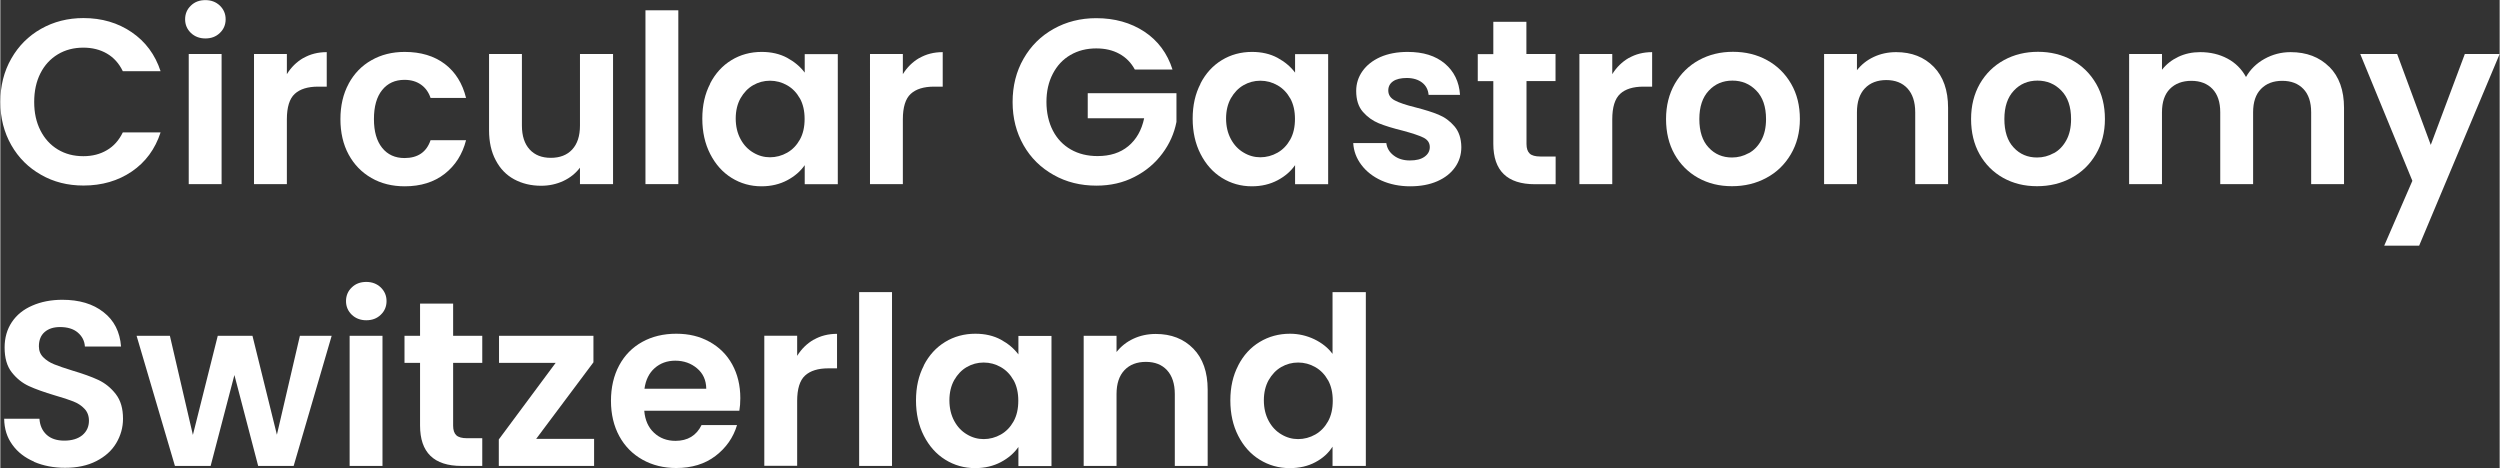
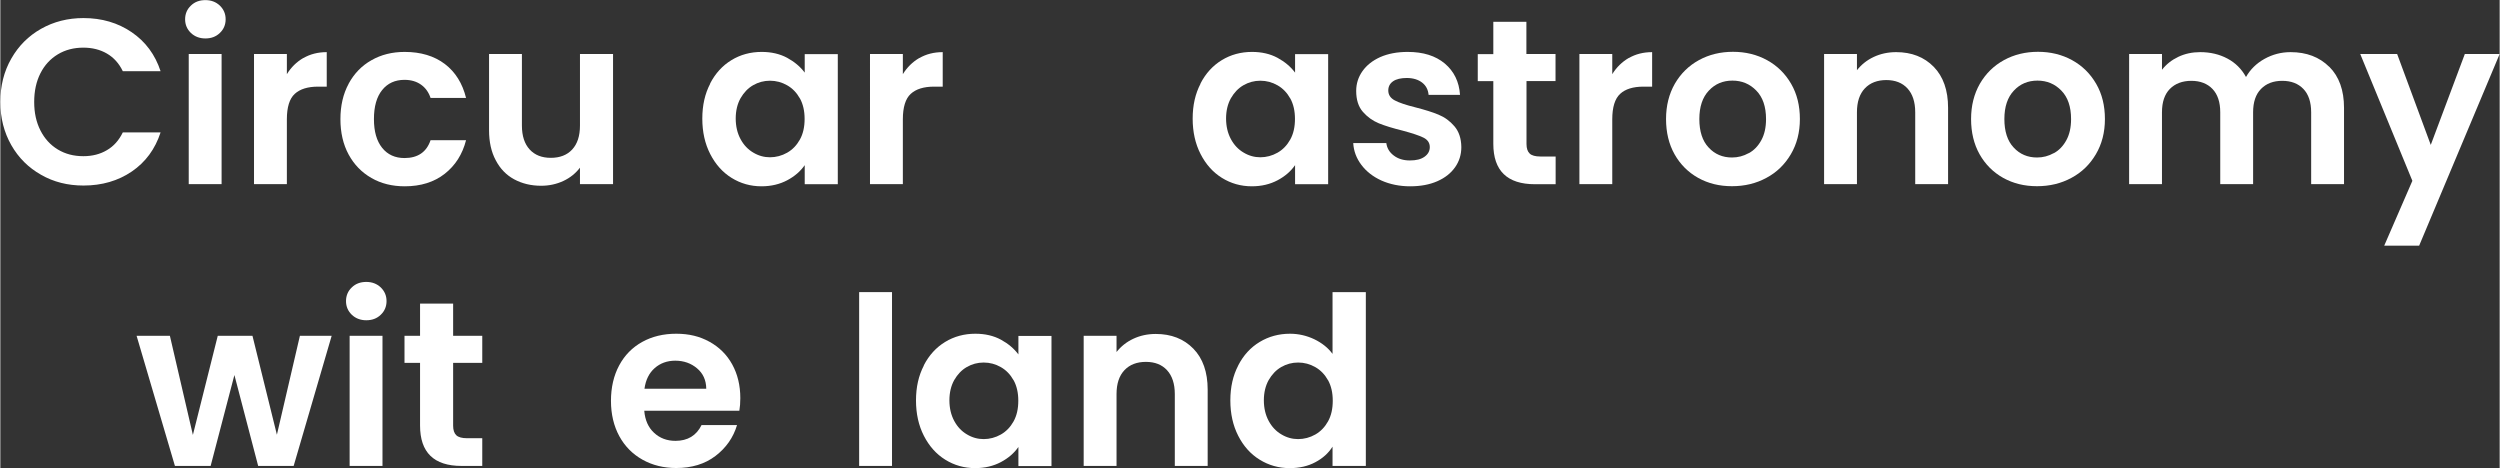
<svg xmlns="http://www.w3.org/2000/svg" id="Ebene_2" width="80.5mm" height="15.07mm" viewBox="0 0 228.19 42.73">
  <rect x="0" y="0" width="228.19" height="42.73" fill="#333333" stroke="none" />
  <g id="Ebene_1-2">
    <path d="m1,5.35c.66-1.16,1.57-2.07,2.72-2.72,1.15-.65,2.44-.98,3.87-.98,1.67,0,3.14.43,4.4,1.29,1.26.86,2.14,2.04,2.64,3.56h-3.45c-.34-.71-.83-1.25-1.45-1.61-.62-.36-1.34-.54-2.15-.54-.87,0-1.65.2-2.33.61-.68.41-1.21.98-1.59,1.73s-.57,1.62-.57,2.62.19,1.85.57,2.6c.38.75.91,1.33,1.59,1.74.68.41,1.45.61,2.33.61.81,0,1.53-.18,2.15-.55.62-.36,1.1-.9,1.45-1.62h3.45c-.5,1.53-1.38,2.72-2.63,3.57-1.25.85-2.72,1.28-4.41,1.28-1.43,0-2.72-.32-3.87-.98-1.15-.65-2.06-1.55-2.72-2.71-.66-1.16-1-2.47-1-3.94s.33-2.79,1-3.96Z" style="fill:#fff; stroke-width:0px;" />
    <path d="m17.4,3.01c-.35-.34-.53-.75-.53-1.25s.18-.92.53-1.25c.35-.34.79-.5,1.32-.5s.97.17,1.32.5c.35.34.53.75.53,1.25s-.18.92-.53,1.25c-.35.34-.79.5-1.32.5s-.97-.17-1.32-.5Zm2.8,1.92v11.88h-3V4.93h3Z" style="fill:#fff; stroke-width:0px;" />
    <path d="m27.67,5.3c.62-.36,1.33-.54,2.13-.54v3.15h-.79c-.94,0-1.65.22-2.13.66-.48.44-.72,1.22-.72,2.32v5.92h-3V4.93h3v1.84c.39-.63.89-1.12,1.51-1.48Z" style="fill:#fff; stroke-width:0px;" />
    <path d="m31.8,7.64c.5-.92,1.19-1.64,2.08-2.14.89-.51,1.9-.76,3.04-.76,1.47,0,2.69.37,3.66,1.1.97.74,1.61,1.77,1.94,3.1h-3.24c-.17-.51-.46-.92-.87-1.21-.41-.29-.91-.44-1.51-.44-.86,0-1.54.31-2.04.93-.5.62-.75,1.5-.75,2.65s.25,2,.75,2.63c.5.62,1.18.93,2.04.93,1.21,0,2.01-.54,2.38-1.63h3.24c-.33,1.29-.98,2.31-1.95,3.07-.97.76-2.19,1.14-3.65,1.14-1.14,0-2.16-.25-3.04-.76-.89-.51-1.58-1.22-2.08-2.14-.5-.92-.75-2-.75-3.23s.25-2.31.75-3.23Z" style="fill:#fff; stroke-width:0px;" />
    <path d="m55.94,4.93v11.88h-3.02v-1.5c-.39.51-.89.92-1.51,1.21-.62.29-1.3.44-2.03.44-.93,0-1.75-.2-2.47-.59-.72-.39-1.28-.97-1.68-1.74-.41-.76-.61-1.68-.61-2.73v-6.97h3v6.54c0,.94.24,1.67.71,2.18.47.51,1.11.76,1.93.76s1.48-.25,1.95-.76c.47-.51.71-1.23.71-2.18v-6.54h3.02Z" style="fill:#fff; stroke-width:0px;" />
-     <path d="m61.9.94v15.87h-3V.94h3Z" style="fill:#fff; stroke-width:0px;" />
    <path d="m64.8,7.63c.48-.93,1.13-1.64,1.95-2.14.82-.5,1.74-.75,2.76-.75.89,0,1.66.18,2.33.54.66.36,1.2.81,1.6,1.35v-1.69h3.02v11.88h-3.02v-1.74c-.39.56-.92,1.02-1.6,1.38-.68.36-1.46.55-2.35.55-1,0-1.91-.26-2.73-.77-.82-.51-1.47-1.24-1.95-2.18-.48-.94-.72-2.01-.72-3.23s.24-2.27.72-3.19Zm8.2,1.36c-.29-.52-.67-.92-1.16-1.2s-1.01-.42-1.57-.42-1.07.14-1.54.41-.85.67-1.15,1.19c-.29.52-.44,1.14-.44,1.85s.15,1.34.44,1.88c.29.54.68.95,1.16,1.23.48.29.99.43,1.53.43s1.08-.14,1.57-.42c.49-.28.87-.68,1.16-1.2s.43-1.15.43-1.88-.14-1.35-.43-1.88Z" style="fill:#fff; stroke-width:0px;" />
    <path d="m83.91,5.3c.62-.36,1.33-.54,2.13-.54v3.15h-.79c-.94,0-1.65.22-2.13.66-.48.44-.72,1.22-.72,2.32v5.92h-3V4.93h3v1.84c.39-.63.89-1.12,1.51-1.48Z" style="fill:#fff; stroke-width:0px;" />
-     <path d="m103.58,6.35c-.34-.63-.81-1.11-1.42-1.44-.6-.33-1.3-.49-2.1-.49-.89,0-1.67.2-2.36.6-.69.4-1.22.97-1.61,1.72s-.58,1.6-.58,2.57.2,1.87.59,2.62.94,1.32,1.64,1.72c.7.4,1.51.6,2.44.6,1.14,0,2.08-.3,2.81-.91.73-.61,1.21-1.45,1.44-2.54h-5.15v-2.29h8.1v2.62c-.2,1.04-.63,2.01-1.29,2.89-.66.89-1.5,1.6-2.54,2.13-1.04.54-2.2.8-3.48.8-1.44,0-2.75-.32-3.91-.98-1.16-.65-2.08-1.55-2.74-2.71-.66-1.16-1-2.47-1-3.94s.33-2.79,1-3.96,1.58-2.07,2.74-2.72c1.16-.65,2.46-.98,3.89-.98,1.69,0,3.15.41,4.4,1.23,1.24.82,2.1,1.98,2.57,3.46h-3.45Z" style="fill:#fff; stroke-width:0px;" />
    <path d="m109.57,7.63c.48-.93,1.13-1.64,1.95-2.14.82-.5,1.74-.75,2.76-.75.89,0,1.66.18,2.33.54.66.36,1.2.81,1.6,1.35v-1.69h3.02v11.88h-3.02v-1.74c-.39.56-.92,1.02-1.6,1.38-.68.36-1.46.55-2.35.55-1,0-1.91-.26-2.73-.77-.82-.51-1.47-1.24-1.95-2.18-.48-.94-.72-2.01-.72-3.23s.24-2.27.72-3.19Zm8.2,1.36c-.29-.52-.67-.92-1.16-1.2s-1.01-.42-1.57-.42-1.07.14-1.54.41-.85.67-1.15,1.19c-.29.52-.44,1.14-.44,1.85s.15,1.34.44,1.88c.29.54.68.95,1.16,1.23.48.29.99.43,1.53.43s1.08-.14,1.57-.42c.49-.28.87-.68,1.16-1.2s.43-1.15.43-1.88-.14-1.35-.43-1.88Z" style="fill:#fff; stroke-width:0px;" />
    <path d="m126.09,16.48c-.77-.35-1.38-.83-1.83-1.43-.45-.6-.7-1.26-.74-1.99h3.02c.06.46.28.84.68,1.14.39.3.88.45,1.47.45s1.02-.11,1.34-.34c.32-.23.48-.52.48-.88,0-.39-.2-.68-.59-.87s-1.02-.4-1.88-.63c-.89-.22-1.61-.44-2.18-.67-.56-.23-1.05-.58-1.46-1.05-.41-.47-.61-1.11-.61-1.91,0-.66.19-1.26.57-1.8.38-.54.92-.97,1.63-1.29.71-.31,1.54-.47,2.5-.47,1.42,0,2.54.35,3.39,1.06.84.71,1.31,1.66,1.39,2.86h-2.87c-.04-.47-.24-.85-.59-1.12s-.82-.42-1.4-.42c-.54,0-.96.1-1.25.3-.29.2-.44.48-.44.84,0,.4.2.7.6.91s1.02.42,1.87.63c.86.22,1.57.44,2.12.67.56.23,1.04.58,1.45,1.06s.62,1.11.63,1.9c0,.69-.19,1.3-.57,1.84s-.92.97-1.63,1.28c-.71.31-1.53.46-2.48.46s-1.84-.18-2.62-.53Z" style="fill:#fff; stroke-width:0px;" />
    <path d="m139.34,7.4v5.75c0,.4.1.69.29.87.19.18.52.27.98.27h1.39v2.53h-1.89c-2.53,0-3.8-1.23-3.8-3.69v-5.72h-1.42v-2.47h1.42V1.99h3.02v2.94h2.66v2.47h-2.66Z" style="fill:#fff; stroke-width:0px;" />
    <path d="m148.68,5.3c.62-.36,1.33-.54,2.13-.54v3.15h-.79c-.94,0-1.66.22-2.13.66-.48.44-.72,1.22-.72,2.32v5.92h-3V4.93h3v1.84c.39-.63.89-1.12,1.51-1.48Z" style="fill:#fff; stroke-width:0px;" />
    <path d="m155.01,16.24c-.91-.51-1.63-1.23-2.15-2.15s-.78-2-.78-3.22.27-2.29.8-3.22c.54-.93,1.27-1.65,2.2-2.16.93-.51,1.97-.76,3.11-.76s2.18.25,3.11.76c.93.51,1.66,1.23,2.2,2.16.54.93.8,2,.8,3.22s-.28,2.29-.83,3.22c-.55.93-1.29,1.65-2.23,2.15-.94.51-1.98.76-3.14.76s-2.17-.25-3.09-.76Zm4.62-2.25c.48-.26.86-.66,1.15-1.19.29-.53.43-1.17.43-1.93,0-1.13-.3-2-.89-2.6-.59-.61-1.32-.91-2.18-.91s-1.58.3-2.15.91c-.58.61-.87,1.48-.87,2.6s.28,2,.85,2.6c.56.61,1.28.91,2.13.91.54,0,1.05-.13,1.53-.4Z" style="fill:#fff; stroke-width:0px;" />
    <path d="m176.52,6.1c.87.89,1.31,2.14,1.31,3.74v6.97h-3v-6.56c0-.94-.24-1.67-.71-2.18-.47-.51-1.12-.76-1.93-.76s-1.48.25-1.96.76-.72,1.23-.72,2.18v6.56h-3V4.93h3v1.48c.4-.51.91-.92,1.53-1.21s1.3-.44,2.05-.44c1.41,0,2.56.45,3.43,1.34Z" style="fill:#fff; stroke-width:0px;" />
    <path d="m182.86,16.24c-.91-.51-1.63-1.23-2.15-2.15s-.78-2-.78-3.22.27-2.29.8-3.22c.54-.93,1.27-1.65,2.2-2.16.93-.51,1.97-.76,3.11-.76s2.18.25,3.11.76c.93.51,1.66,1.23,2.2,2.16.54.93.8,2,.8,3.22s-.28,2.29-.83,3.22c-.55.93-1.29,1.65-2.23,2.15-.94.51-1.98.76-3.14.76s-2.17-.25-3.09-.76Zm4.62-2.25c.48-.26.86-.66,1.15-1.19.29-.53.43-1.17.43-1.93,0-1.13-.3-2-.89-2.6-.59-.61-1.32-.91-2.18-.91s-1.58.3-2.15.91c-.58.61-.87,1.48-.87,2.6s.28,2,.85,2.6c.56.61,1.28.91,2.13.91.54,0,1.05-.13,1.53-.4Z" style="fill:#fff; stroke-width:0px;" />
    <path d="m212.64,6.1c.89.89,1.34,2.14,1.34,3.74v6.97h-3v-6.56c0-.93-.24-1.64-.71-2.13-.47-.49-1.11-.74-1.93-.74s-1.46.25-1.94.74-.72,1.2-.72,2.13v6.56h-3v-6.56c0-.93-.24-1.64-.71-2.13-.47-.49-1.12-.74-1.93-.74s-1.48.25-1.96.74-.72,1.2-.72,2.13v6.56h-3V4.93h3v1.44c.39-.5.88-.89,1.49-1.18s1.28-.43,2-.43c.93,0,1.76.2,2.49.59s1.29.95,1.69,1.68c.39-.69.95-1.24,1.68-1.65.74-.41,1.53-.62,2.39-.62,1.46,0,2.63.45,3.53,1.34Z" style="fill:#fff; stroke-width:0px;" />
    <path d="m228.19,4.93l-7.35,17.5h-3.19l2.57-5.92-4.76-11.58h3.37l3.07,8.3,3.11-8.3h3.19Z" style="fill:#fff; stroke-width:0px;" />
-     <path d="m3.08,42.15c-.84-.36-1.5-.87-1.98-1.54-.49-.67-.74-1.46-.75-2.38h3.22c.04.61.26,1.1.65,1.46s.93.54,1.62.54,1.25-.17,1.65-.5c.4-.34.6-.78.6-1.32,0-.44-.14-.81-.41-1.09-.27-.29-.61-.51-1.02-.67-.41-.16-.97-.35-1.68-.55-.97-.29-1.76-.57-2.37-.85s-1.13-.7-1.57-1.26c-.44-.56-.65-1.32-.65-2.26,0-.89.22-1.66.66-2.32.44-.66,1.06-1.16,1.87-1.51.8-.35,1.72-.53,2.74-.53,1.54,0,2.8.37,3.76,1.13.97.75,1.5,1.8,1.6,3.14h-3.3c-.03-.51-.25-.94-.65-1.28s-.95-.5-1.62-.5c-.59,0-1.05.15-1.4.45-.35.3-.53.74-.53,1.31,0,.4.13.73.4,1,.26.26.59.48.99.64.39.16.95.35,1.66.57.97.29,1.76.57,2.38.86.61.29,1.14.71,1.59,1.29s.66,1.32.66,2.25c0,.8-.21,1.54-.62,2.23-.41.69-1.02,1.23-1.82,1.64-.8.41-1.75.61-2.85.61-1.04,0-1.98-.18-2.82-.54Z" style="fill:#fff; stroke-width:0px;" />
    <path d="m30.25,30.66l-3.47,11.88h-3.24l-2.17-8.3-2.17,8.3h-3.26l-3.5-11.88h3.04l2.1,9.05,2.27-9.05h3.17l2.23,9.03,2.1-9.03h2.87Z" style="fill:#fff; stroke-width:0px;" />
    <path d="m32.09,28.74c-.35-.34-.53-.75-.53-1.25s.18-.92.53-1.25c.35-.34.79-.5,1.32-.5s.97.17,1.32.5c.35.34.53.75.53,1.25s-.18.92-.53,1.25c-.35.34-.79.5-1.32.5s-.97-.17-1.32-.5Zm2.8,1.92v11.88h-3v-11.88h3Z" style="fill:#fff; stroke-width:0px;" />
    <path d="m41.34,33.12v5.75c0,.4.1.69.29.87.19.18.52.27.98.27h1.39v2.53h-1.89c-2.53,0-3.79-1.23-3.79-3.69v-5.72h-1.42v-2.47h1.42v-2.94h3.02v2.94h2.66v2.47h-2.66Z" style="fill:#fff; stroke-width:0px;" />
-     <path d="m48.91,40.07h5.3v2.47h-8.7v-2.42l5.19-6.99h-5.17v-2.47h8.62v2.42l-5.23,6.99Z" style="fill:#fff; stroke-width:0px;" />
    <path d="m67.47,37.5h-8.68c.07.86.37,1.53.9,2.02.53.49,1.18.73,1.95.73,1.11,0,1.91-.48,2.38-1.44h3.24c-.34,1.14-1,2.08-1.97,2.82-.97.74-2.17,1.1-3.58,1.1-1.14,0-2.17-.25-3.08-.76-.91-.51-1.62-1.23-2.12-2.15s-.76-2-.76-3.22.25-2.31.75-3.24c.5-.93,1.2-1.64,2.1-2.14.9-.5,1.94-.75,3.11-.75s2.14.24,3.03.73c.89.49,1.59,1.18,2.08,2.07.49.89.74,1.92.74,3.08,0,.43-.03.81-.09,1.16Zm-3.02-2.02c-.01-.77-.29-1.39-.84-1.85-.54-.46-1.21-.7-1.99-.7-.74,0-1.37.23-1.88.68-.51.45-.82,1.08-.93,1.88h5.64Z" style="fill:#fff; stroke-width:0px;" />
-     <path d="m74.26,31.02c.62-.36,1.33-.54,2.13-.54v3.15h-.79c-.94,0-1.65.22-2.13.66-.48.44-.72,1.22-.72,2.32v5.92h-3v-11.88h3v1.84c.39-.63.89-1.12,1.51-1.48Z" style="fill:#fff; stroke-width:0px;" />
    <path d="m81.41,26.67v15.87h-3v-15.87h3Z" style="fill:#fff; stroke-width:0px;" />
    <path d="m84.31,33.36c.48-.93,1.13-1.64,1.95-2.14.82-.5,1.74-.75,2.76-.75.89,0,1.66.18,2.33.54.66.36,1.2.81,1.6,1.35v-1.69h3.02v11.88h-3.02v-1.74c-.39.56-.92,1.02-1.6,1.38-.68.36-1.46.55-2.35.55-1,0-1.91-.26-2.73-.77-.82-.51-1.47-1.24-1.95-2.18-.48-.94-.72-2.01-.72-3.23s.24-2.27.72-3.19Zm8.2,1.36c-.29-.52-.67-.92-1.16-1.2s-1.01-.42-1.57-.42-1.07.14-1.54.41-.85.67-1.15,1.19c-.29.52-.44,1.14-.44,1.85s.15,1.34.44,1.88c.29.54.68.95,1.16,1.23.48.29.99.43,1.53.43s1.08-.14,1.57-.42c.49-.28.87-.68,1.16-1.2s.43-1.15.43-1.88-.14-1.35-.43-1.88Z" style="fill:#fff; stroke-width:0px;" />
    <path d="m108.92,31.83c.87.89,1.31,2.14,1.31,3.74v6.97h-3v-6.56c0-.94-.24-1.67-.71-2.18s-1.11-.76-1.93-.76-1.48.25-1.96.76c-.48.51-.72,1.23-.72,2.18v6.56h-3v-11.88h3v1.48c.4-.51.91-.92,1.53-1.21.62-.29,1.3-.44,2.05-.44,1.42,0,2.56.45,3.43,1.34Z" style="fill:#fff; stroke-width:0px;" />
    <path d="m113.02,33.36c.48-.93,1.13-1.64,1.96-2.14.83-.5,1.75-.75,2.77-.75.77,0,1.51.17,2.21.5.7.34,1.26.78,1.67,1.34v-5.64h3.04v15.87h-3.04v-1.76c-.37.59-.89,1.06-1.57,1.42-.67.36-1.45.54-2.34.54-1,0-1.92-.26-2.74-.77-.83-.51-1.48-1.24-1.96-2.18-.48-.94-.72-2.01-.72-3.23s.24-2.27.72-3.19Zm8.2,1.36c-.29-.52-.67-.92-1.16-1.2s-1.01-.42-1.57-.42-1.07.14-1.54.41-.85.67-1.15,1.19c-.29.52-.44,1.14-.44,1.85s.15,1.34.44,1.88c.29.54.68.95,1.16,1.23.48.29.99.43,1.53.43s1.08-.14,1.57-.42c.49-.28.87-.68,1.16-1.2s.43-1.15.43-1.88-.14-1.35-.43-1.88Z" style="fill:#fff; stroke-width:0px;" />
  </g>
</svg>